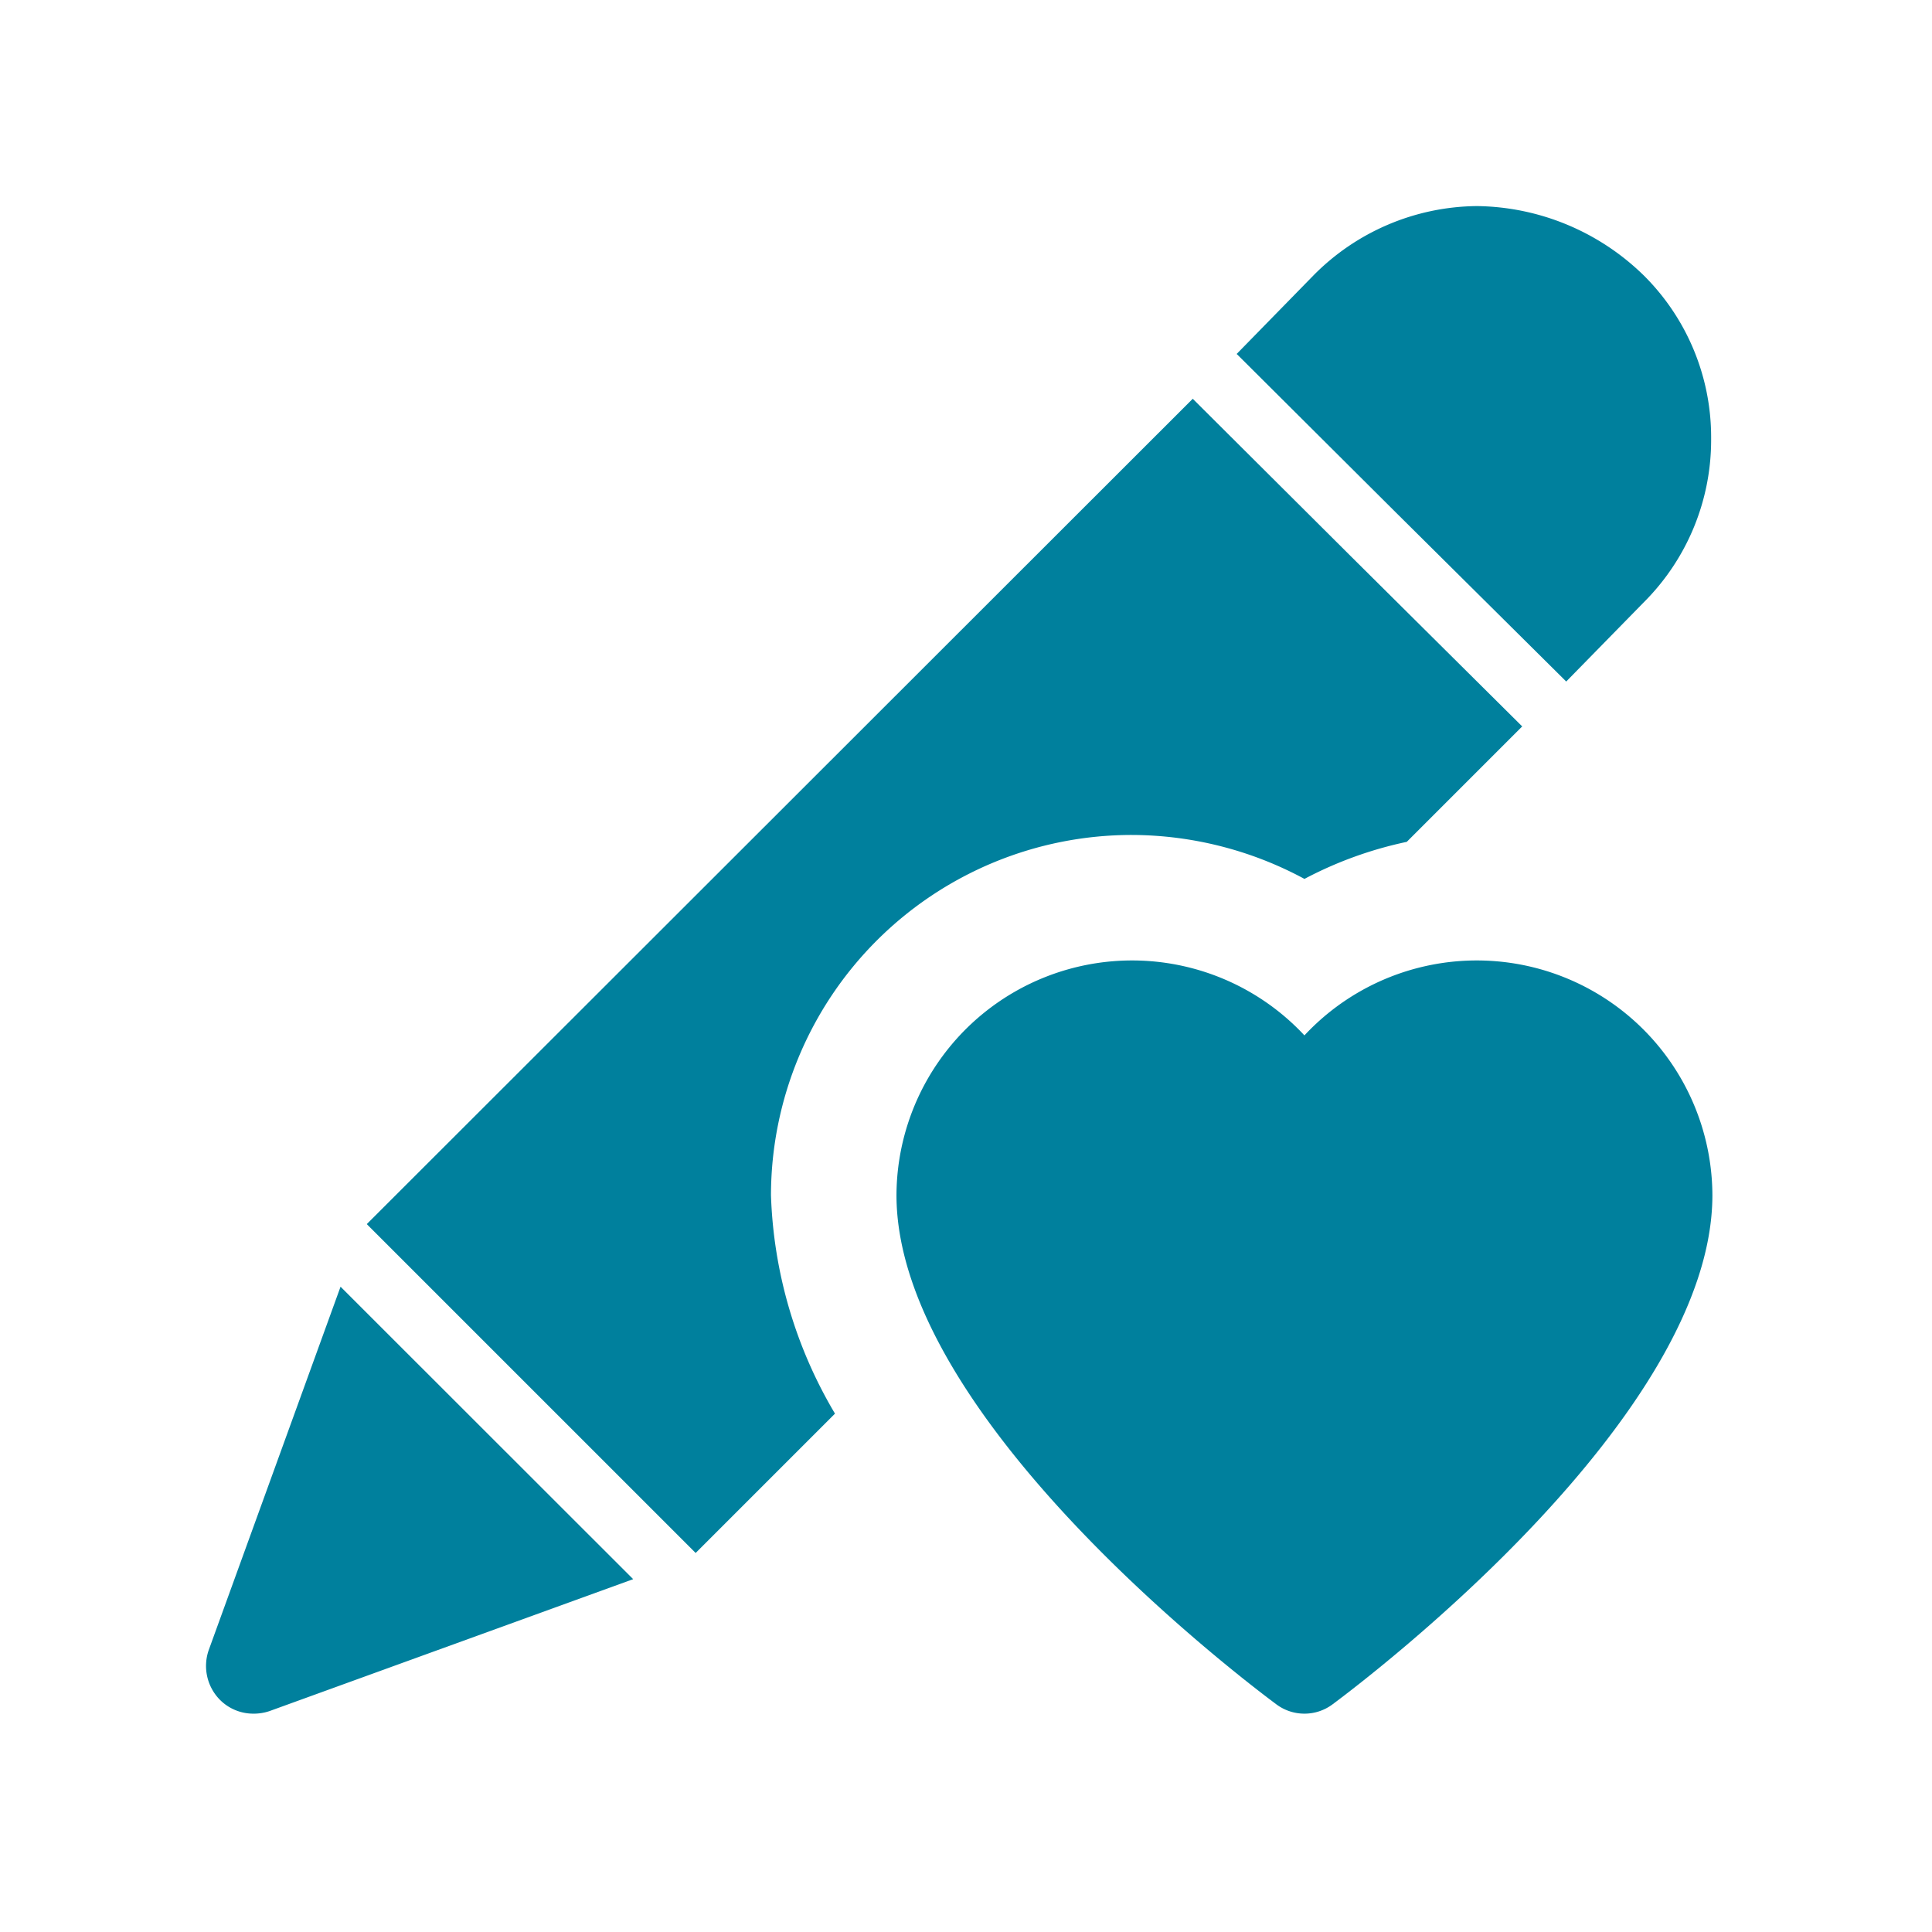
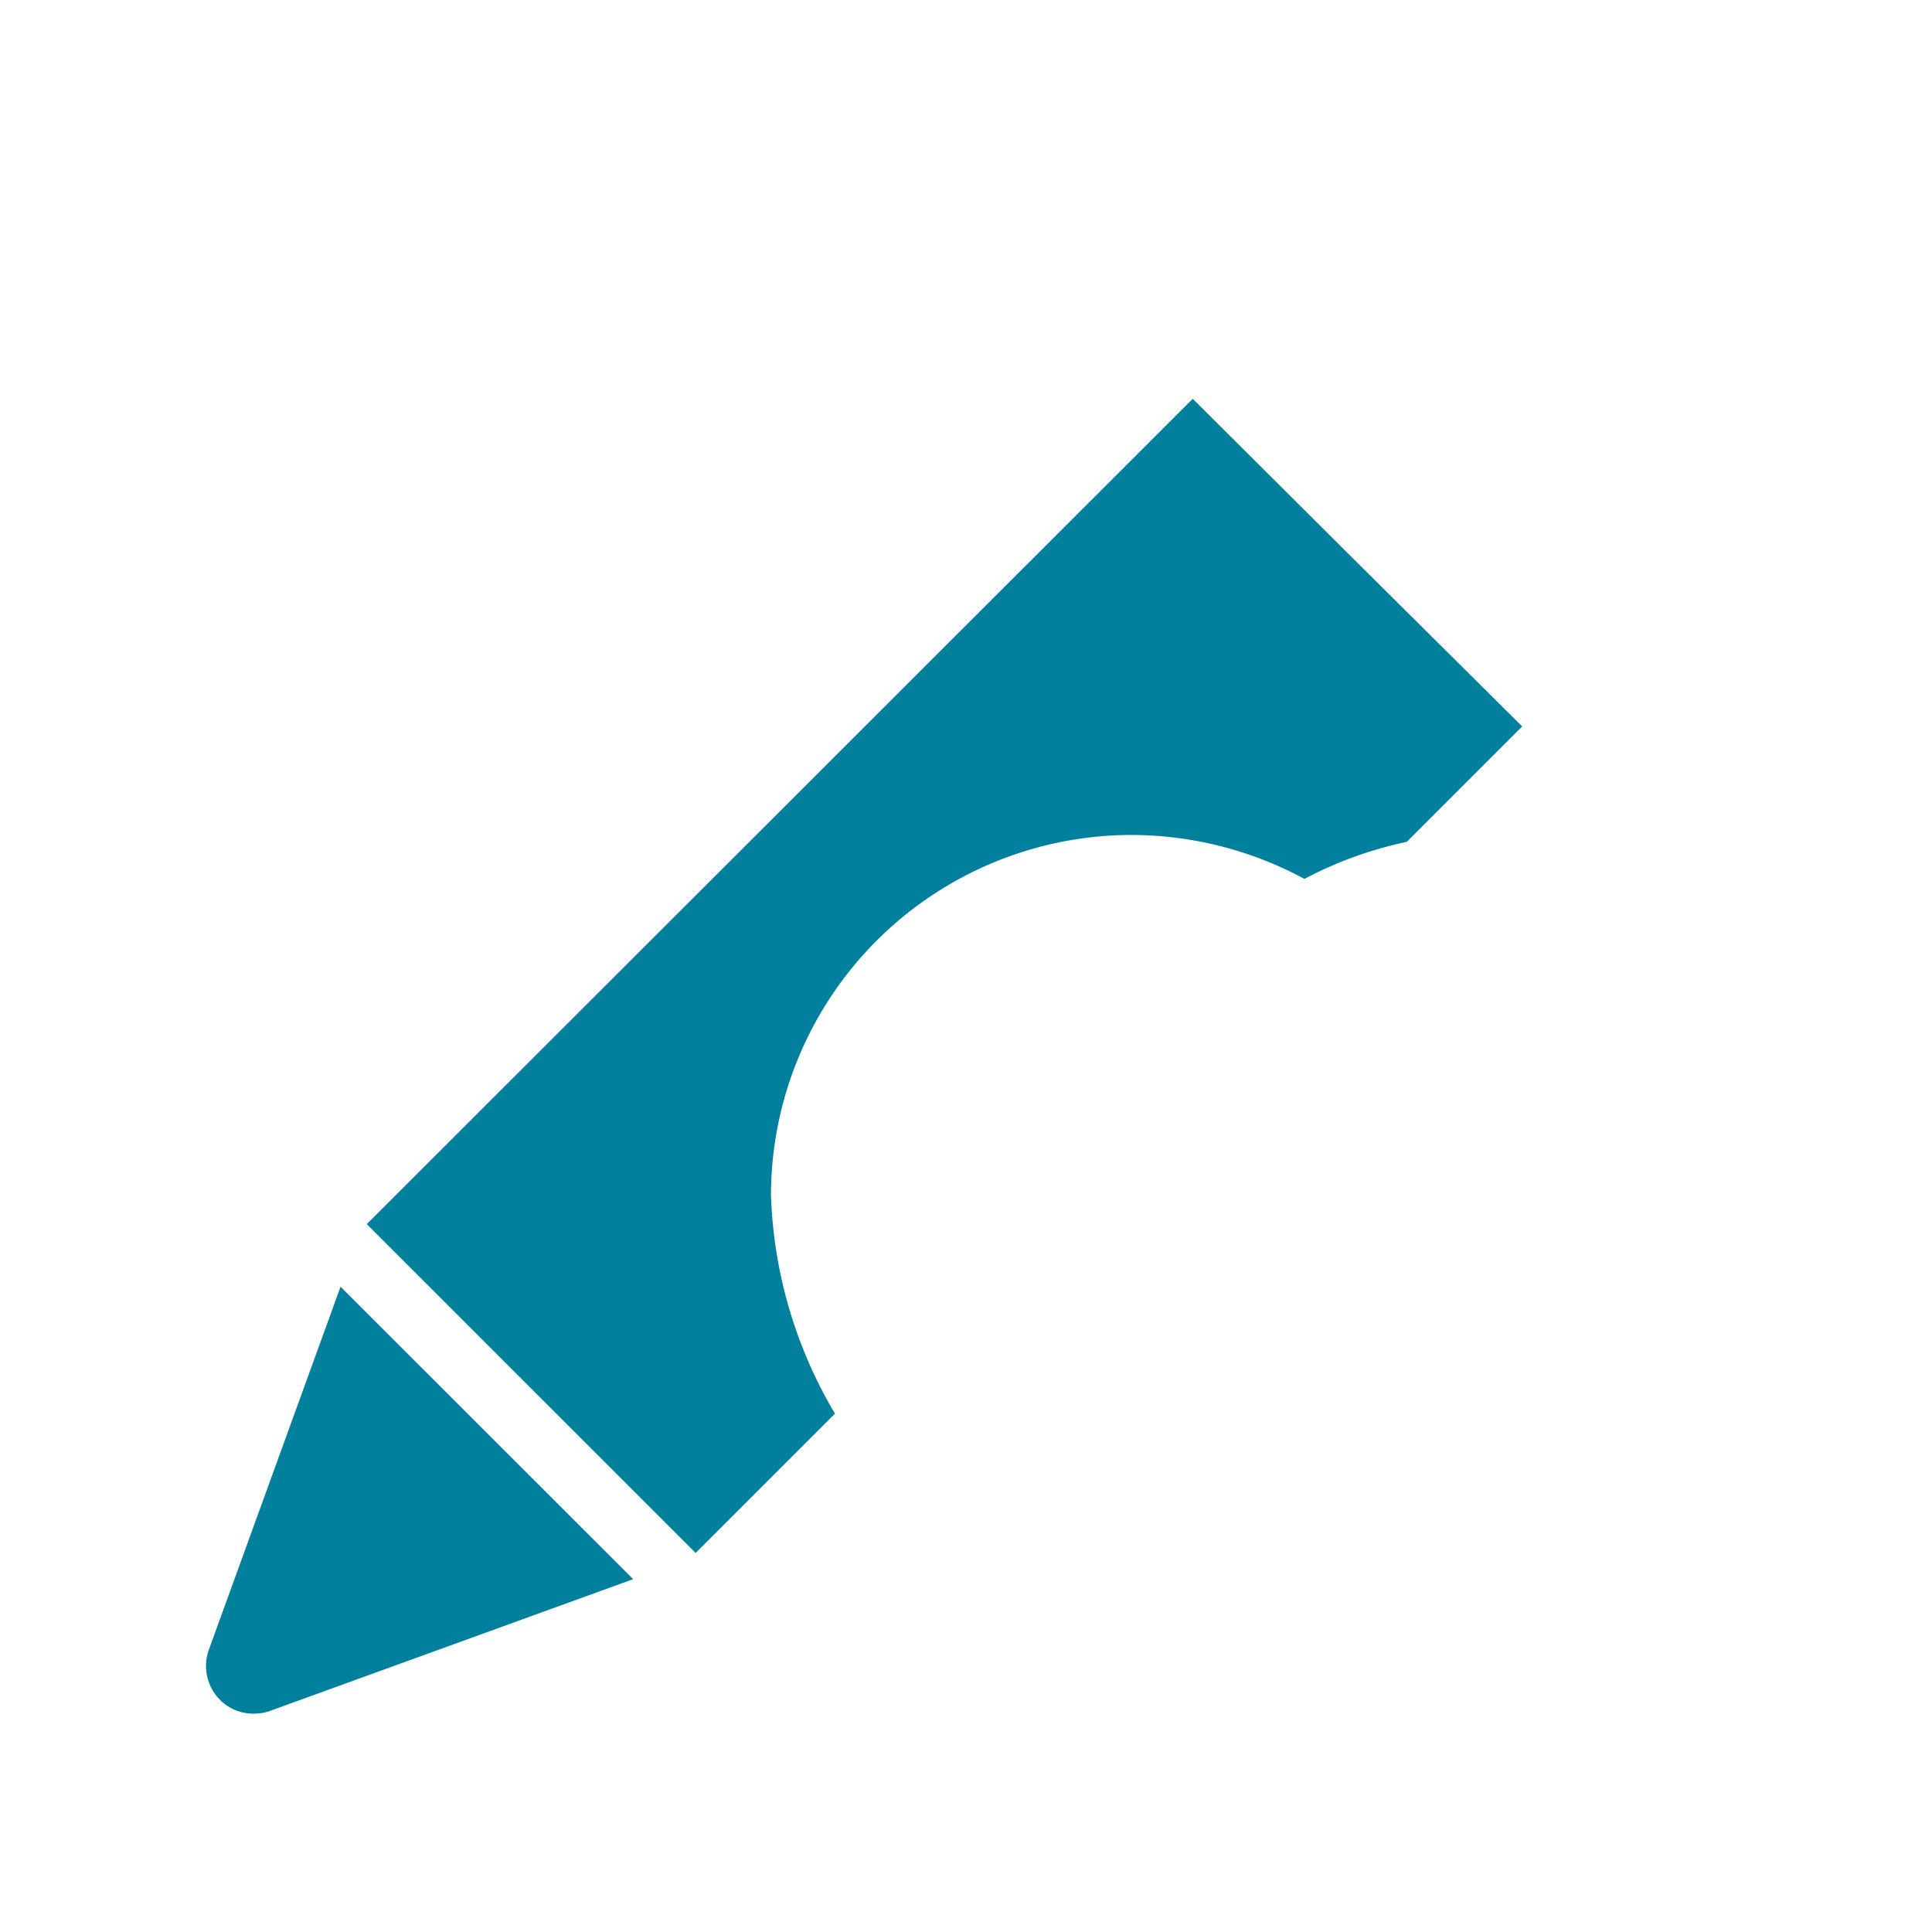
<svg xmlns="http://www.w3.org/2000/svg" id="Group_105" data-name="Group 105" width="75" height="75" viewBox="0 0 75 75">
  <rect id="Rectangle_27" data-name="Rectangle 27" width="75" height="75" fill="none" />
  <g id="pencil" transform="translate(7.999 8)">
    <path id="Path_36" data-name="Path 36" d="M47.415,15.768l-4.483,4.483a15.188,15.188,0,0,0-3.971,1.438,14.183,14.183,0,0,0-6.7-1.706,14.007,14.007,0,0,0-14.01,13.985,17.726,17.726,0,0,0,2.485,8.479l-5.409,5.409L8.87,41.4,2.56,35.09l.195-.195L33.284,4.39l1.34-1.34,6.164,6.14,6.6,6.554Z" transform="translate(3.679 4.43)" fill="#00809d" />
    <path id="Path_37" data-name="Path 37" d="M5.22,17.2.1,31.313a1.872,1.872,0,0,0,.439,1.925,1.826,1.826,0,0,0,1.291.536,1.909,1.909,0,0,0,.633-.1l14.117-5.121Z" transform="translate(0.001 24.75)" fill="#00809d" />
-     <path id="Path_38" data-name="Path 38" d="M32.161,2.611A9.418,9.418,0,0,0,25.753-.02a9.027,9.027,0,0,0-6.359,2.7L16.419,5.723a.061.061,0,0,0,.017.01l6.164,6.14,6.6,6.549s.007.012.012.017l3.021-3.085a8.9,8.9,0,0,0,2.607-6.31v-.1a8.847,8.847,0,0,0-2.68-6.335Z" transform="translate(23.587 0.02)" fill="#00809d" />
-     <path id="Path_39" data-name="Path 39" d="M26.837,41.238a1.82,1.82,0,0,1-1.089-.361C24.237,39.754,11,29.664,11,21.108a9.147,9.147,0,0,1,15.837-6.2,9.147,9.147,0,0,1,15.837,6.2c0,8.557-13.237,18.646-14.748,19.77A1.82,1.82,0,0,1,26.837,41.238Z" transform="translate(15.802 17.286)" fill="#00809d" />
  </g>
</svg>